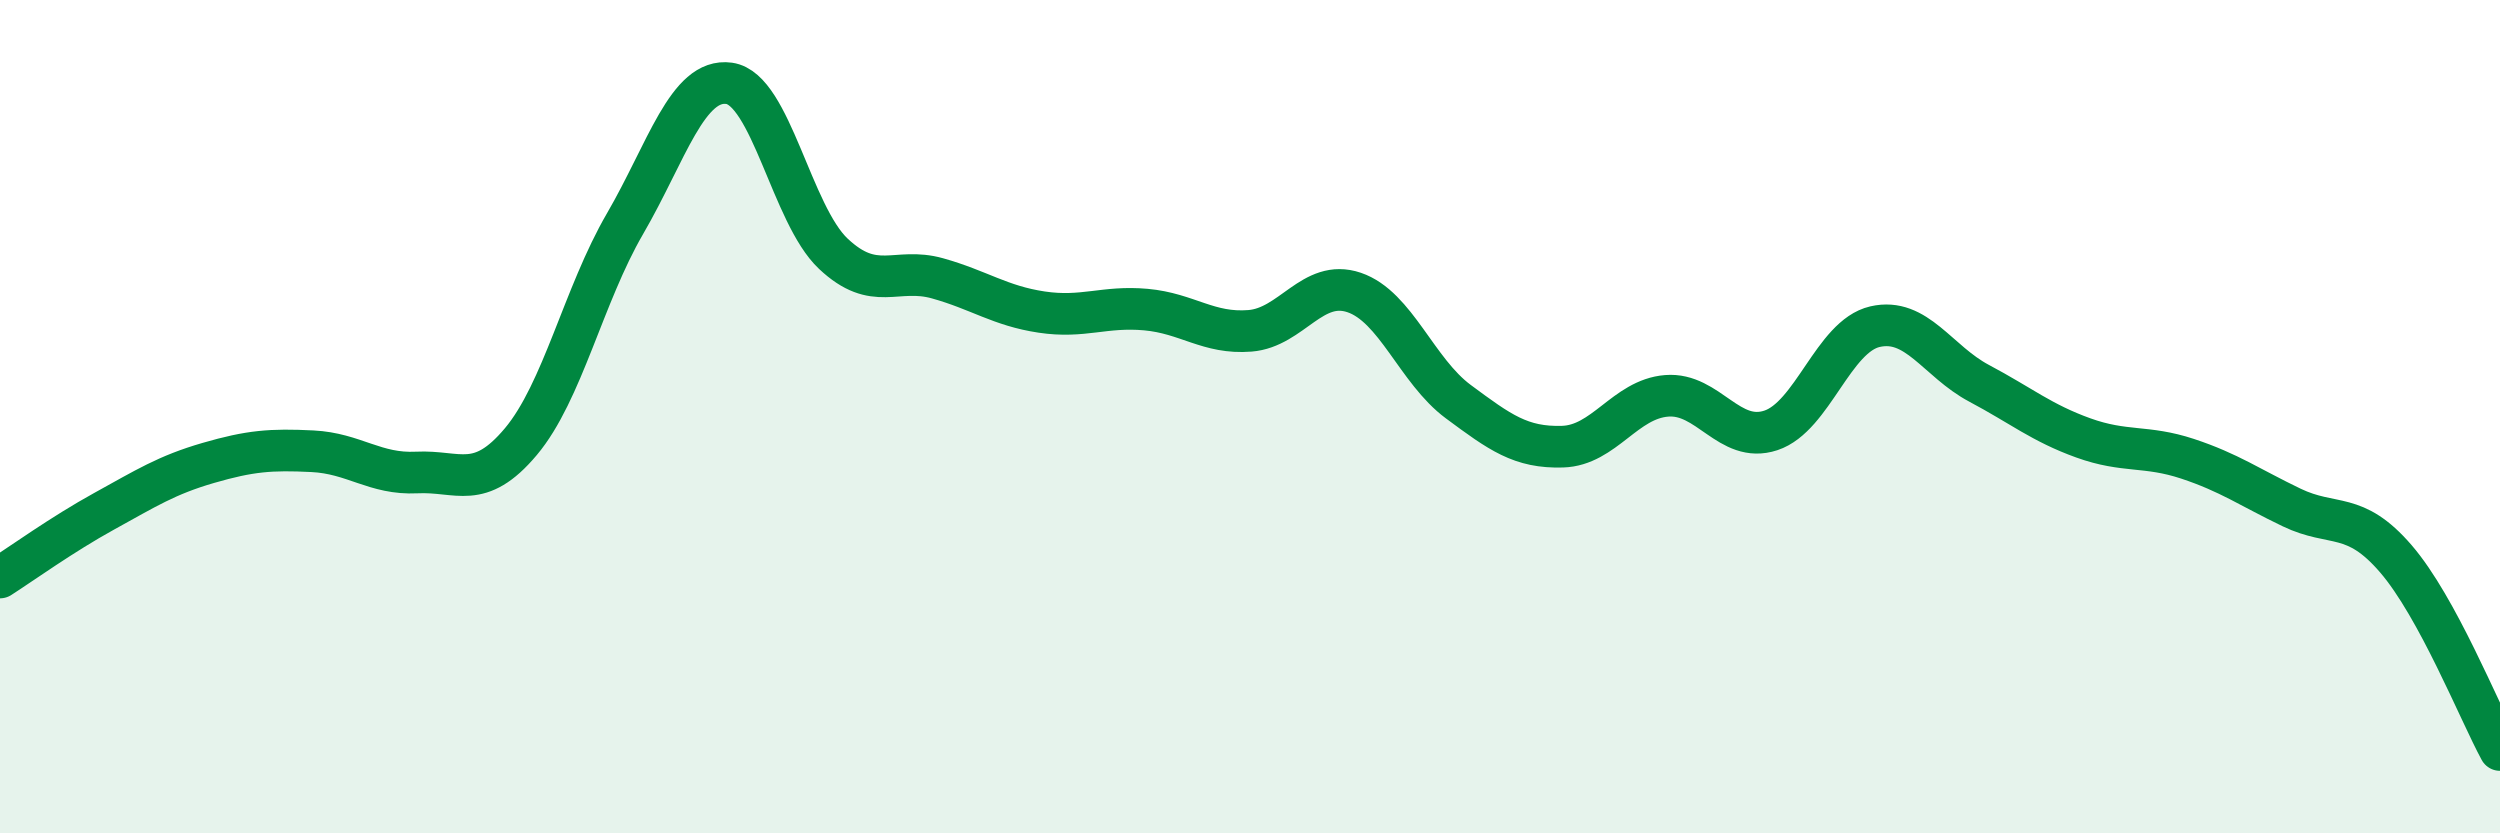
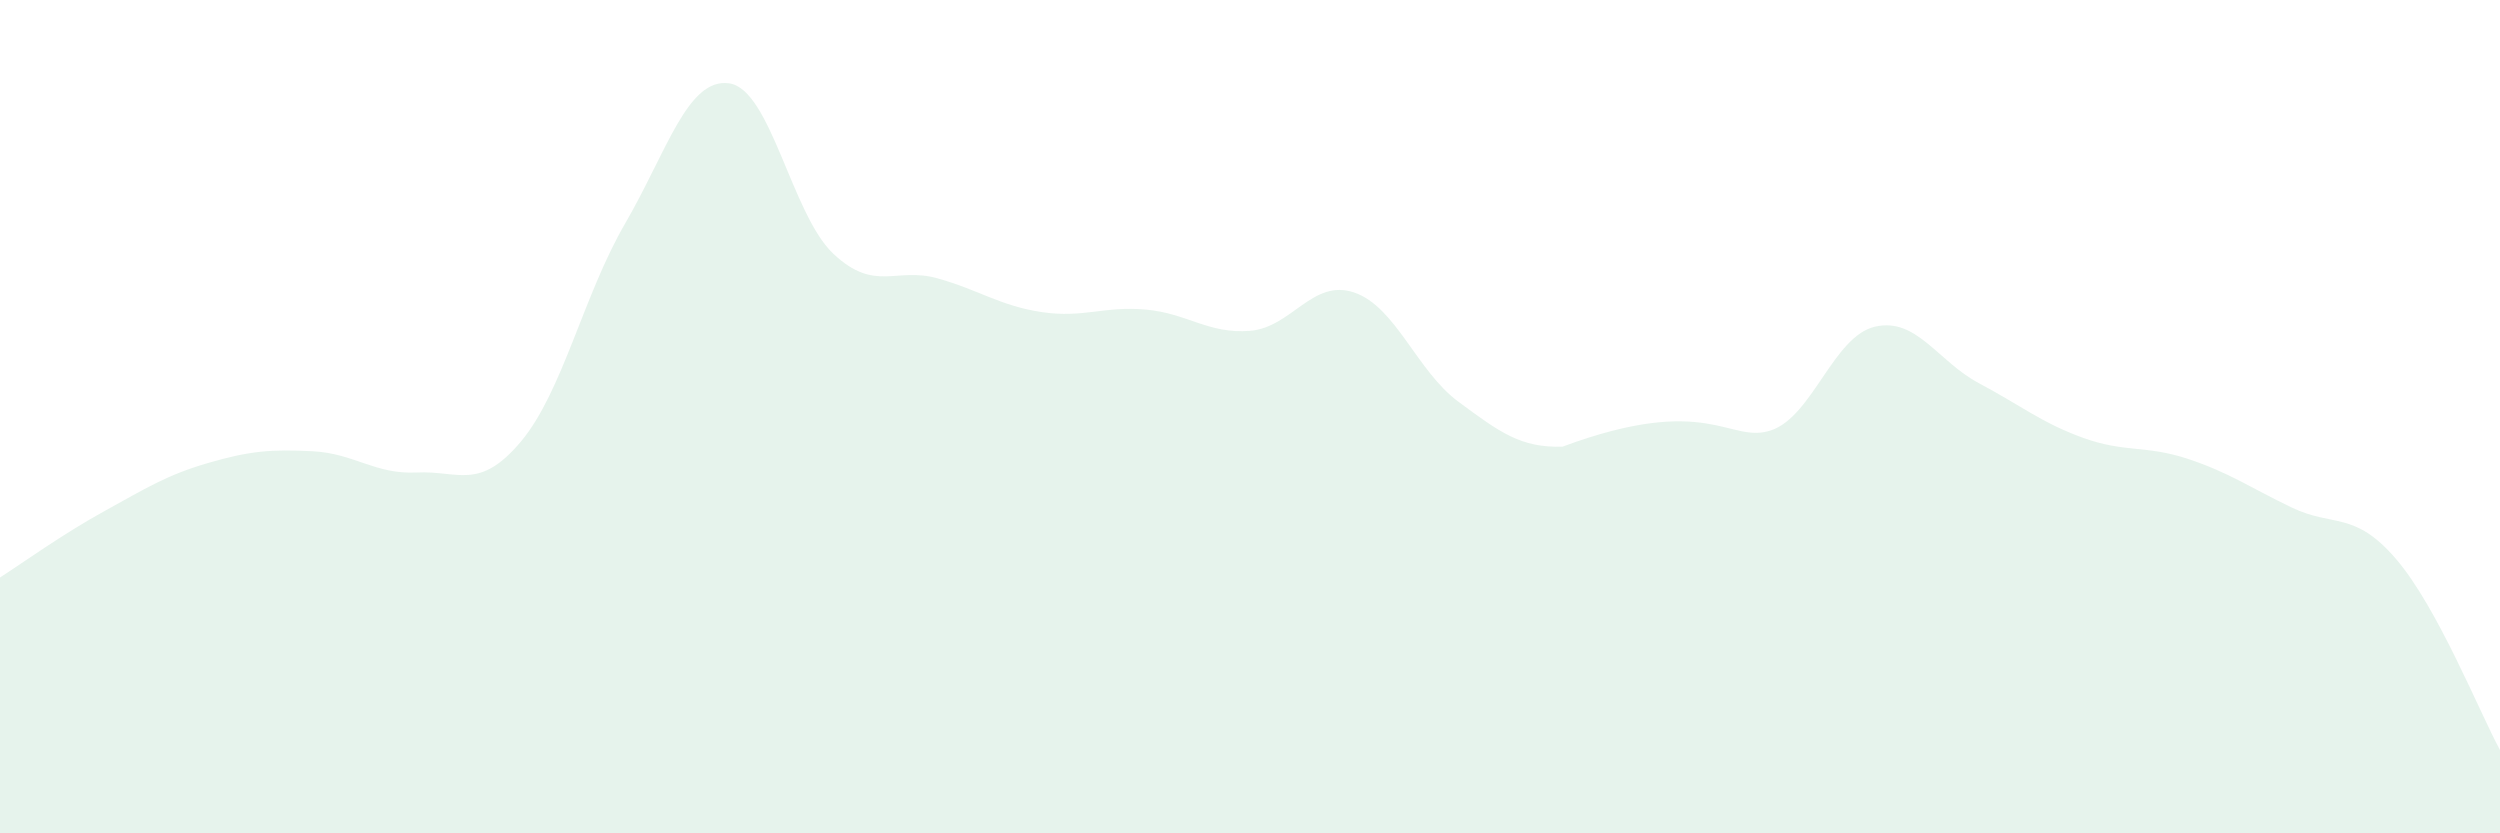
<svg xmlns="http://www.w3.org/2000/svg" width="60" height="20" viewBox="0 0 60 20">
-   <path d="M 0,13.86 C 0.5,13.54 1.5,12.82 2.5,12.27 C 3.5,11.72 4,11.4 5,11.11 C 6,10.82 6.5,10.78 7.5,10.83 C 8.5,10.88 9,11.39 10,11.34 C 11,11.29 11.5,11.79 12.5,10.6 C 13.5,9.41 14,7.09 15,5.37 C 16,3.65 16.5,1.86 17.5,2 C 18.5,2.14 19,5.15 20,6.09 C 21,7.03 21.5,6.4 22.5,6.68 C 23.5,6.96 24,7.34 25,7.49 C 26,7.64 26.5,7.34 27.5,7.43 C 28.5,7.52 29,8.02 30,7.94 C 31,7.86 31.5,6.68 32.5,7.02 C 33.5,7.36 34,8.9 35,9.64 C 36,10.38 36.5,10.75 37.5,10.72 C 38.5,10.69 39,9.58 40,9.5 C 41,9.42 41.5,10.66 42.5,10.33 C 43.5,10 44,8.07 45,7.84 C 46,7.61 46.5,8.67 47.5,9.2 C 48.5,9.73 49,10.15 50,10.51 C 51,10.87 51.5,10.68 52.5,11.01 C 53.5,11.34 54,11.7 55,12.18 C 56,12.66 56.5,12.25 57.5,13.41 C 58.5,14.57 59.5,17.08 60,18L60 20L0 20Z" fill="#008740" opacity="0.1" stroke-linecap="round" stroke-linejoin="round" />
-   <path d="M 0,13.86 C 0.5,13.54 1.5,12.82 2.5,12.27 C 3.5,11.72 4,11.4 5,11.11 C 6,10.82 6.5,10.78 7.5,10.83 C 8.5,10.88 9,11.39 10,11.34 C 11,11.29 11.5,11.79 12.5,10.6 C 13.5,9.41 14,7.09 15,5.37 C 16,3.65 16.5,1.86 17.5,2 C 18.5,2.14 19,5.15 20,6.09 C 21,7.03 21.5,6.4 22.5,6.68 C 23.5,6.96 24,7.34 25,7.49 C 26,7.64 26.5,7.34 27.5,7.43 C 28.5,7.52 29,8.02 30,7.94 C 31,7.86 31.5,6.68 32.5,7.02 C 33.5,7.36 34,8.9 35,9.64 C 36,10.38 36.5,10.75 37.5,10.72 C 38.5,10.69 39,9.58 40,9.5 C 41,9.42 41.5,10.66 42.5,10.33 C 43.5,10 44,8.07 45,7.84 C 46,7.61 46.5,8.67 47.5,9.2 C 48.5,9.73 49,10.15 50,10.51 C 51,10.87 51.5,10.68 52.5,11.01 C 53.5,11.34 54,11.7 55,12.18 C 56,12.66 56.5,12.25 57.5,13.41 C 58.5,14.57 59.5,17.08 60,18" stroke="#008740" stroke-width="1" fill="none" stroke-linecap="round" stroke-linejoin="round" />
+   <path d="M 0,13.86 C 0.5,13.54 1.5,12.82 2.5,12.27 C 3.5,11.72 4,11.4 5,11.11 C 6,10.82 6.5,10.78 7.5,10.83 C 8.5,10.88 9,11.39 10,11.34 C 11,11.29 11.5,11.79 12.5,10.6 C 13.5,9.41 14,7.09 15,5.37 C 16,3.65 16.5,1.86 17.5,2 C 18.5,2.14 19,5.15 20,6.09 C 21,7.03 21.5,6.4 22.5,6.68 C 23.5,6.96 24,7.34 25,7.49 C 26,7.64 26.5,7.34 27.5,7.43 C 28.5,7.52 29,8.02 30,7.94 C 31,7.86 31.5,6.68 32.5,7.02 C 33.5,7.36 34,8.9 35,9.64 C 36,10.38 36.5,10.75 37.5,10.72 C 41,9.42 41.5,10.66 42.5,10.33 C 43.5,10 44,8.07 45,7.84 C 46,7.61 46.5,8.67 47.5,9.2 C 48.5,9.73 49,10.15 50,10.51 C 51,10.87 51.5,10.68 52.5,11.01 C 53.5,11.34 54,11.7 55,12.18 C 56,12.66 56.5,12.25 57.5,13.41 C 58.5,14.57 59.5,17.08 60,18L60 20L0 20Z" fill="#008740" opacity="0.1" stroke-linecap="round" stroke-linejoin="round" />
</svg>